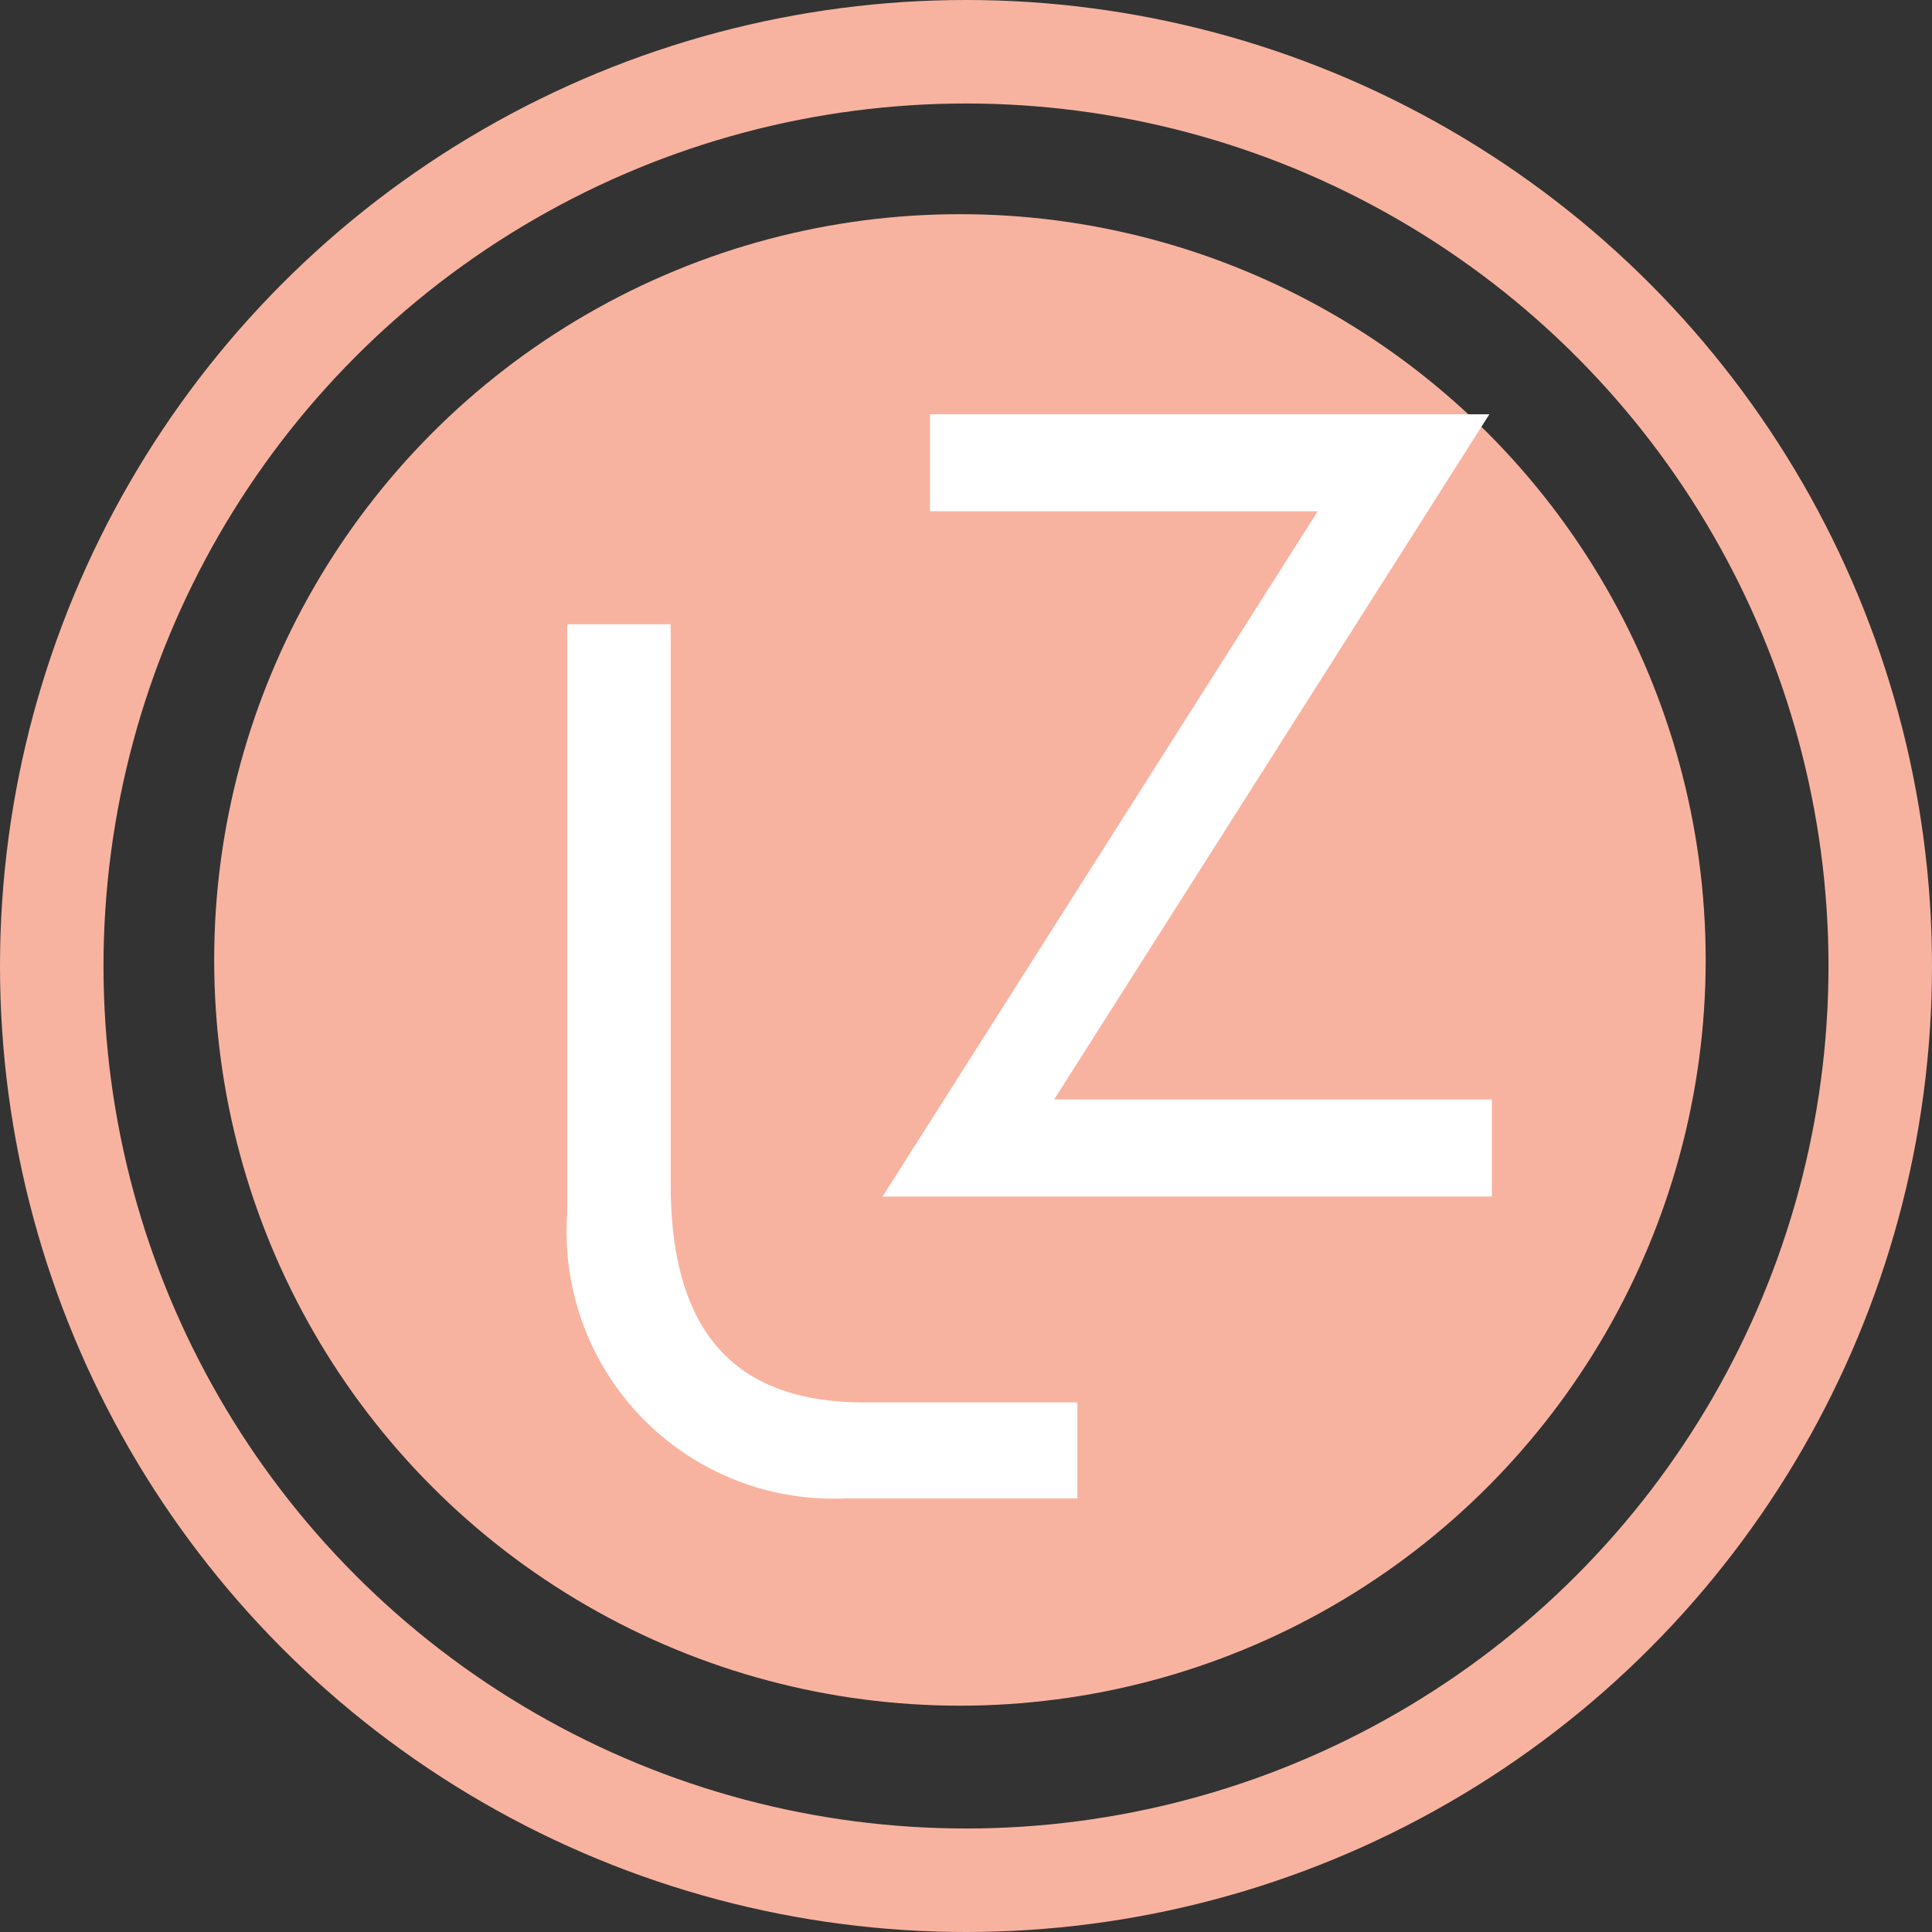
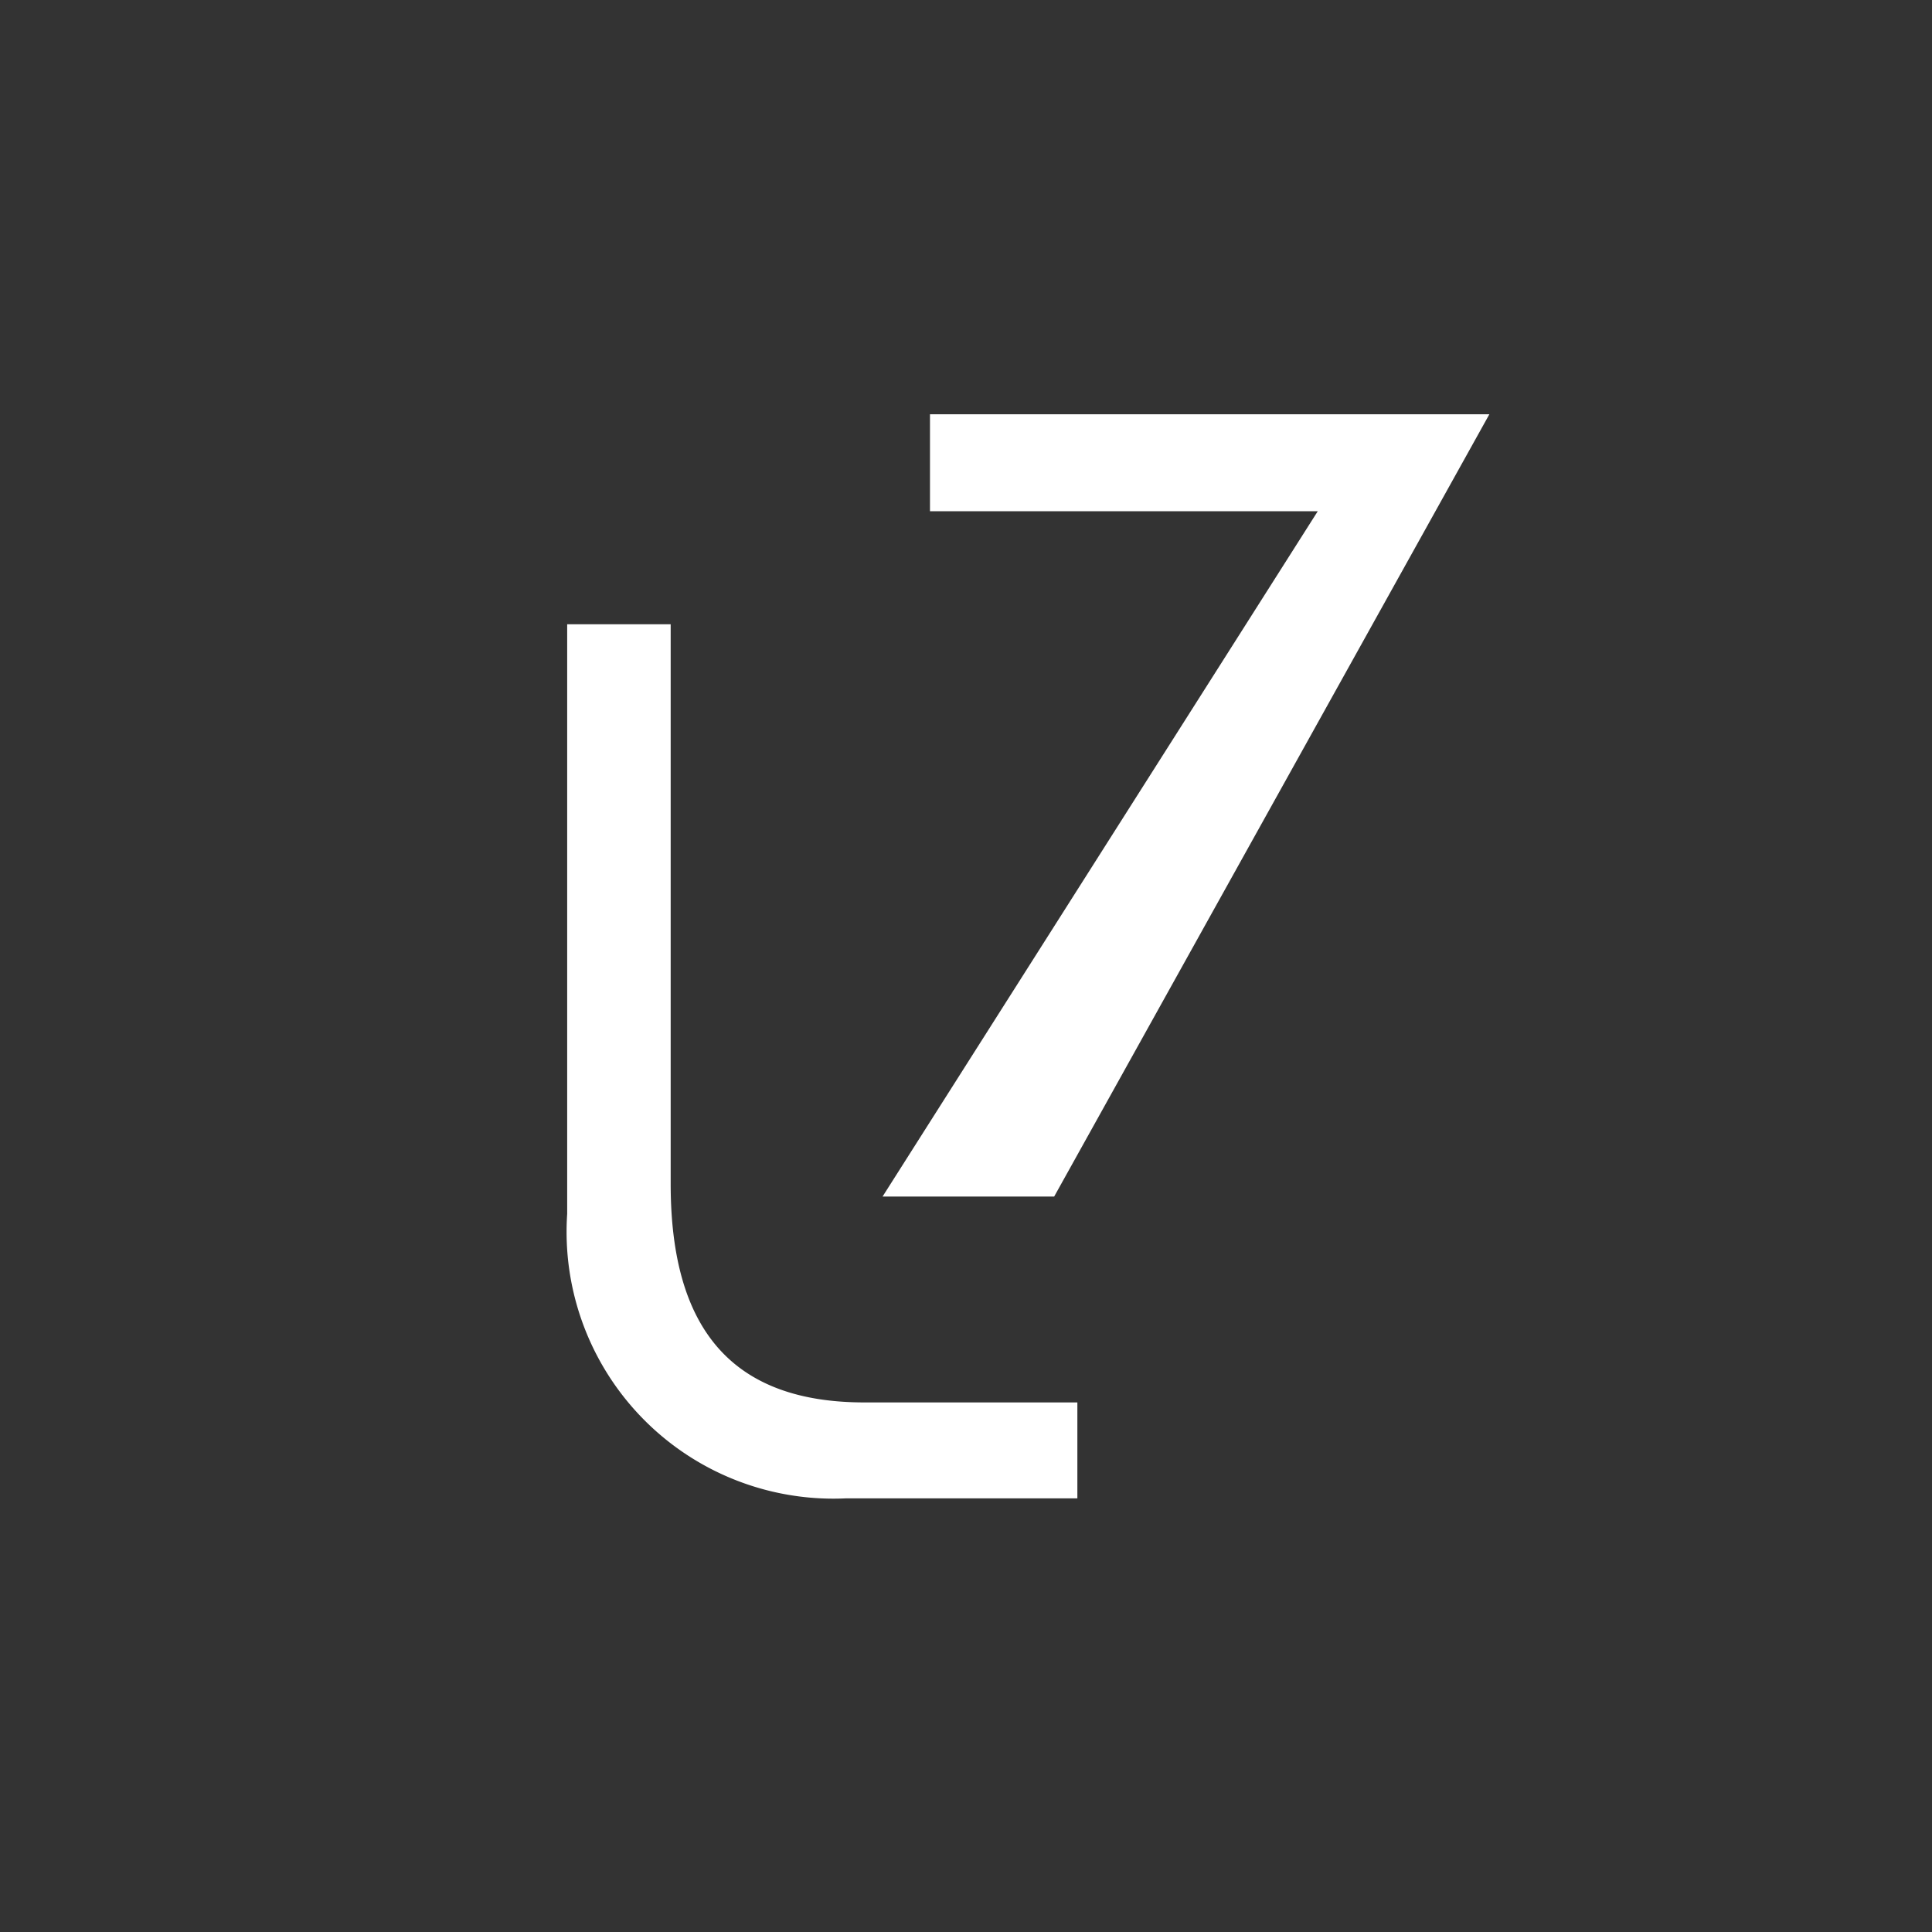
<svg xmlns="http://www.w3.org/2000/svg" width="28" height="28" viewBox="0 0 28 28">
  <rect x="0" y="0" width="28" height="28" fill="#333333" stroke="none" />
  <g id="Groupe_4873" data-name="Groupe 4873" transform="translate(-706 -1425)">
-     <circle id="Ellipse_139" data-name="Ellipse 139" cx="10.808" cy="10.808" r="10.808" transform="translate(709.104 1428.104)" fill="#f8b3a0" />
-     <path id="Tracé_6152" data-name="Tracé 6152" d="M418.507,155.67H410.4v1.405h5.62l-6.307,9.932h8.83V165.6H412.2Z" transform="translate(309.078 1275.334)" fill="#fff" />
+     <path id="Tracé_6152" data-name="Tracé 6152" d="M418.507,155.67H410.4v1.405h5.62l-6.307,9.932h8.83H412.2Z" transform="translate(309.078 1275.334)" fill="#fff" />
    <path id="Tracé_6153" data-name="Tracé 6153" d="M407.487,168.251v-8.113h-1.5v8.546a3.867,3.867,0,0,0,4.047,4.122h3.347v-1.39h-3.083C408.4,171.417,407.487,170.381,407.487,168.251Z" transform="translate(308.233 1273.909)" fill="#fff" />
    <g id="Ellipse_140" data-name="Ellipse 140" transform="translate(706 1425)" fill="none" stroke="#f8b3a0" stroke-width="1.5">
-       <circle cx="14" cy="14" r="14" stroke="none" />
-       <circle cx="14" cy="14" r="13.25" fill="none" />
-     </g>
+       </g>
  </g>
</svg>